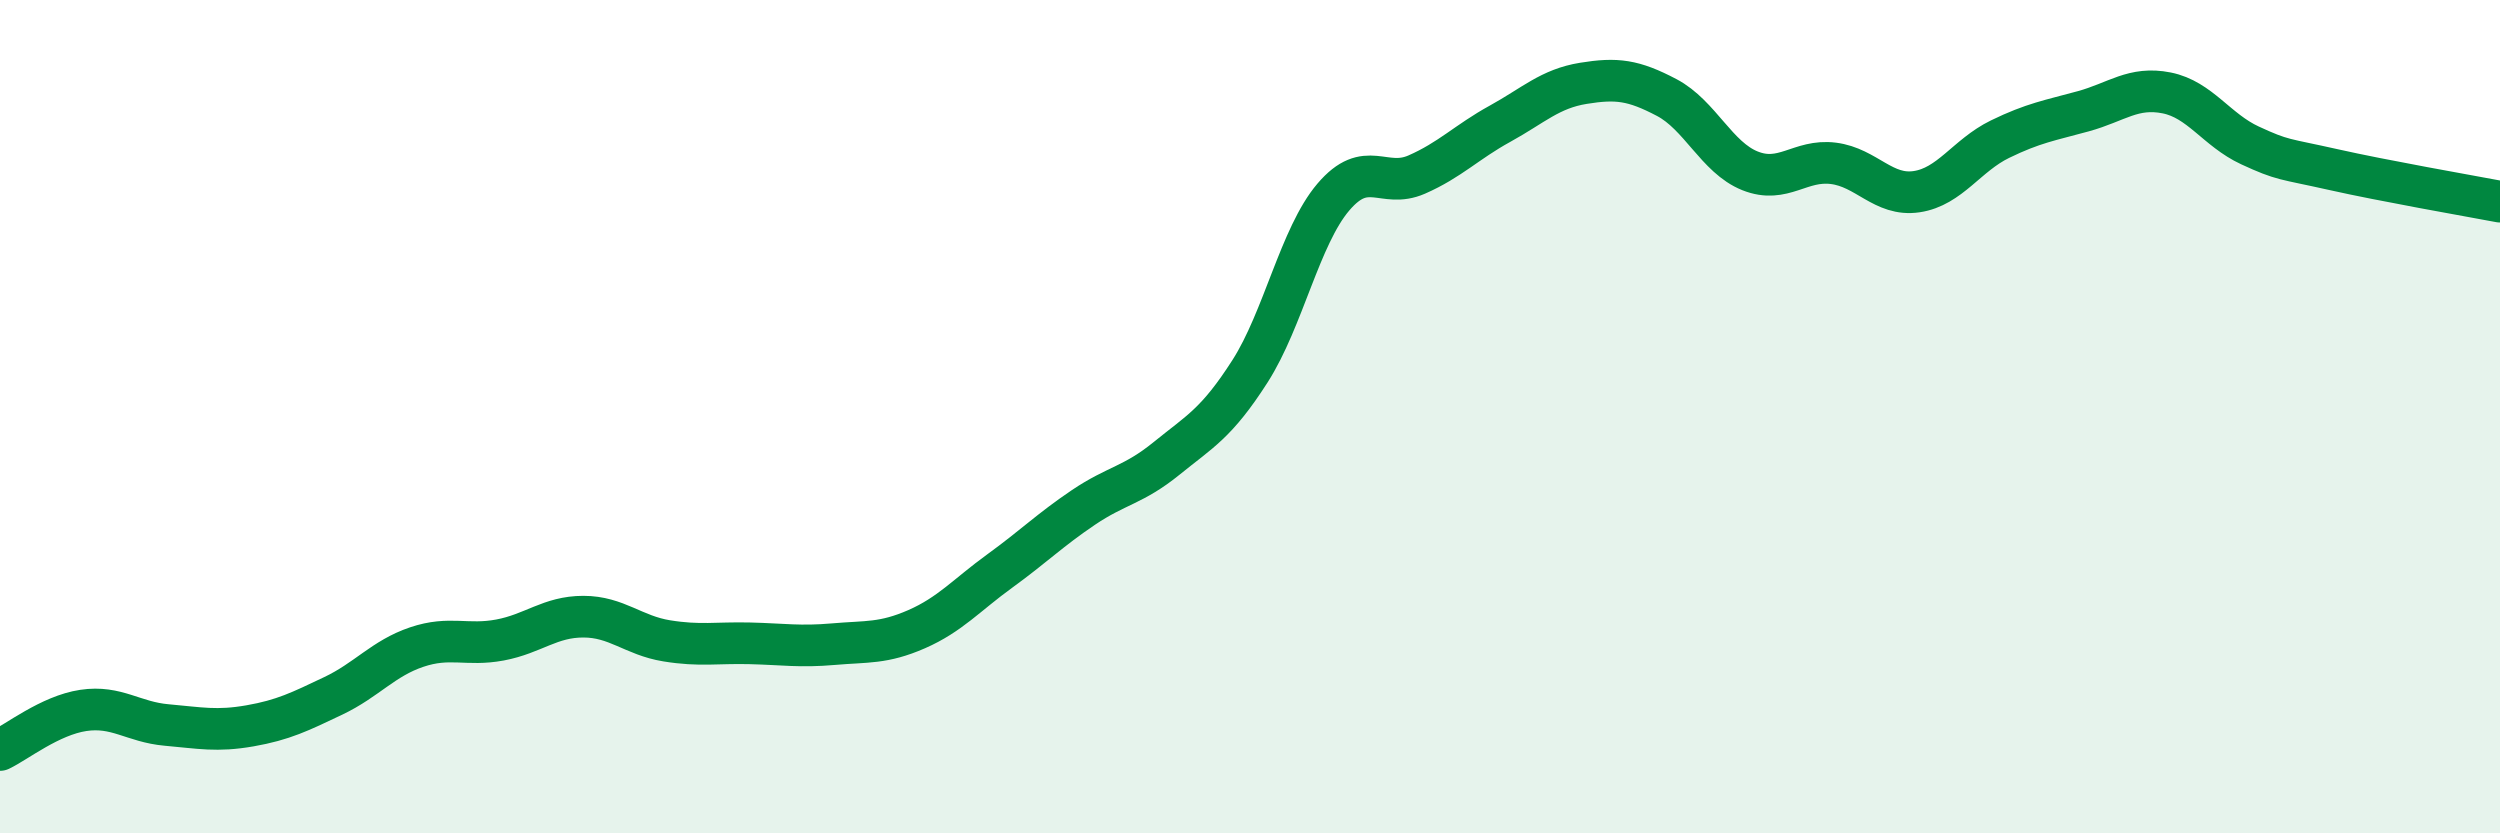
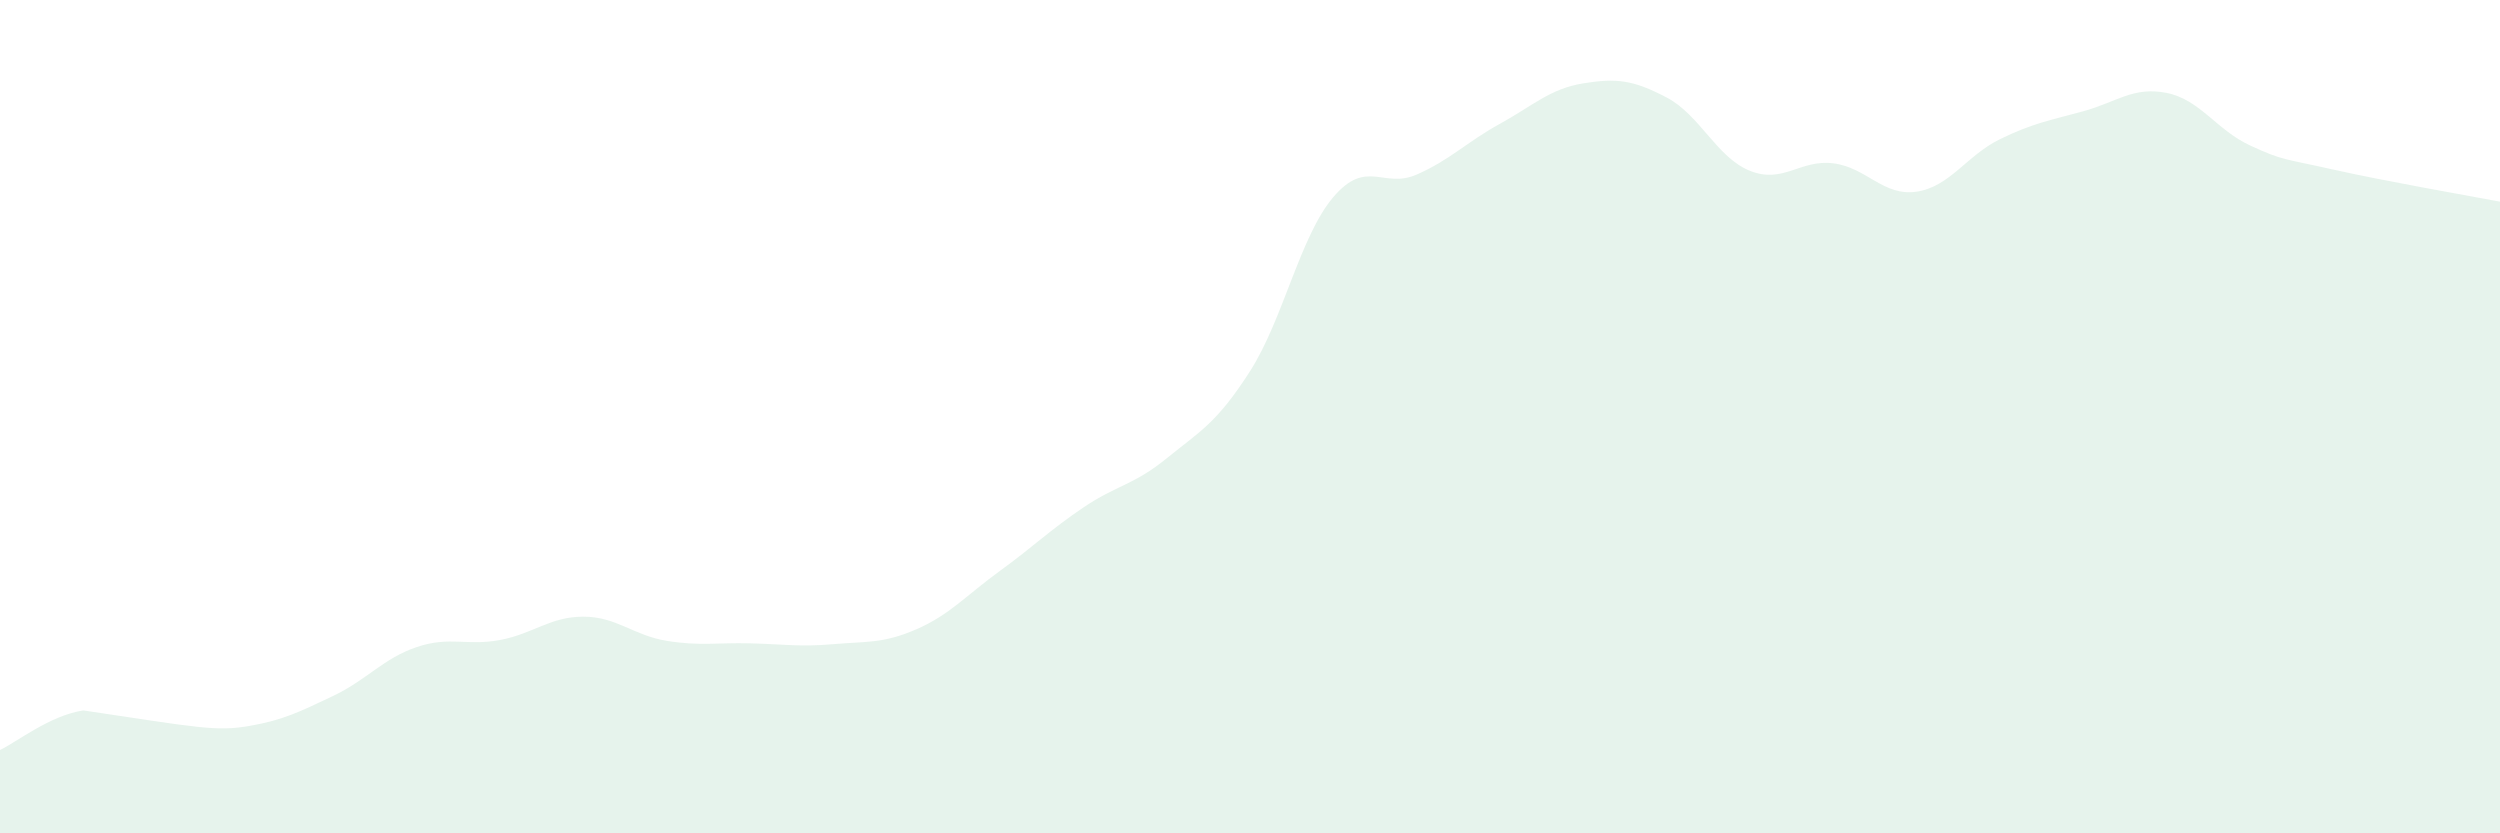
<svg xmlns="http://www.w3.org/2000/svg" width="60" height="20" viewBox="0 0 60 20">
-   <path d="M 0,18 C 0.4,17.81 1.2,17.17 2,17.05 C 2.8,16.93 3.2,17.33 4,17.4 C 4.8,17.47 5.2,17.56 6,17.42 C 6.8,17.28 7.2,17.08 8,16.7 C 8.8,16.32 9.2,15.8 10,15.53 C 10.8,15.26 11.2,15.51 12,15.36 C 12.8,15.21 13.2,14.8 14,14.8 C 14.8,14.8 15.2,15.25 16,15.38 C 16.8,15.51 17.2,15.42 18,15.44 C 18.8,15.46 19.2,15.53 20,15.46 C 20.8,15.39 21.2,15.45 22,15.1 C 22.8,14.75 23.2,14.28 24,13.7 C 24.8,13.12 25.2,12.72 26,12.18 C 26.8,11.64 27.2,11.65 28,11 C 28.8,10.35 29.2,10.16 30,8.91 C 30.8,7.66 31.2,5.67 32,4.73 C 32.8,3.79 33.2,4.54 34,4.19 C 34.8,3.84 35.2,3.41 36,2.97 C 36.8,2.53 37.2,2.13 38,2 C 38.8,1.87 39.2,1.92 40,2.34 C 40.8,2.76 41.2,3.78 42,4.1 C 42.8,4.42 43.2,3.82 44,3.92 C 44.8,4.02 45.2,4.72 46,4.6 C 46.8,4.48 47.2,3.73 48,3.34 C 48.8,2.95 49.2,2.89 50,2.67 C 50.8,2.45 51.2,2.07 52,2.23 C 52.8,2.39 53.2,3.12 54,3.49 C 54.8,3.86 54.8,3.8 56,4.07 C 57.2,4.34 59.2,4.69 60,4.84L60 20L0 20Z" fill="#008740" opacity="0.1" stroke-linecap="round" stroke-linejoin="round" />
-   <path d="M 0,18 C 0.4,17.81 1.2,17.17 2,17.05 C 2.8,16.93 3.2,17.33 4,17.4 C 4.8,17.47 5.2,17.56 6,17.42 C 6.8,17.28 7.2,17.08 8,16.7 C 8.8,16.32 9.2,15.8 10,15.53 C 10.8,15.26 11.2,15.51 12,15.36 C 12.8,15.21 13.2,14.8 14,14.8 C 14.8,14.8 15.2,15.25 16,15.38 C 16.8,15.51 17.2,15.42 18,15.44 C 18.8,15.46 19.2,15.53 20,15.46 C 20.8,15.39 21.2,15.45 22,15.1 C 22.8,14.75 23.2,14.28 24,13.7 C 24.8,13.12 25.2,12.72 26,12.18 C 26.8,11.64 27.2,11.65 28,11 C 28.8,10.35 29.2,10.16 30,8.91 C 30.8,7.66 31.2,5.67 32,4.73 C 32.8,3.79 33.2,4.54 34,4.19 C 34.8,3.84 35.2,3.41 36,2.97 C 36.8,2.53 37.2,2.13 38,2 C 38.8,1.87 39.2,1.92 40,2.34 C 40.8,2.76 41.2,3.78 42,4.1 C 42.8,4.42 43.2,3.82 44,3.92 C 44.8,4.02 45.2,4.72 46,4.6 C 46.8,4.48 47.2,3.73 48,3.34 C 48.8,2.95 49.2,2.89 50,2.67 C 50.8,2.45 51.2,2.07 52,2.23 C 52.8,2.39 53.2,3.12 54,3.49 C 54.8,3.86 54.8,3.8 56,4.07 C 57.2,4.34 59.2,4.69 60,4.84" stroke="#008740" stroke-width="1" fill="none" stroke-linecap="round" stroke-linejoin="round" />
+   <path d="M 0,18 C 0.4,17.81 1.2,17.17 2,17.05 C 4.8,17.47 5.2,17.56 6,17.42 C 6.8,17.28 7.2,17.08 8,16.7 C 8.8,16.32 9.2,15.8 10,15.53 C 10.8,15.26 11.2,15.51 12,15.36 C 12.8,15.21 13.2,14.8 14,14.8 C 14.8,14.8 15.2,15.25 16,15.38 C 16.8,15.51 17.2,15.42 18,15.44 C 18.8,15.46 19.2,15.53 20,15.46 C 20.8,15.39 21.2,15.45 22,15.1 C 22.8,14.75 23.2,14.28 24,13.7 C 24.8,13.12 25.2,12.72 26,12.18 C 26.8,11.64 27.2,11.65 28,11 C 28.8,10.35 29.2,10.16 30,8.91 C 30.8,7.66 31.2,5.67 32,4.73 C 32.8,3.79 33.2,4.54 34,4.19 C 34.8,3.84 35.2,3.41 36,2.97 C 36.8,2.53 37.2,2.13 38,2 C 38.8,1.87 39.2,1.92 40,2.34 C 40.8,2.76 41.2,3.78 42,4.1 C 42.8,4.42 43.2,3.82 44,3.92 C 44.8,4.02 45.2,4.72 46,4.6 C 46.8,4.48 47.2,3.73 48,3.34 C 48.8,2.95 49.2,2.89 50,2.67 C 50.8,2.45 51.2,2.07 52,2.23 C 52.8,2.39 53.2,3.12 54,3.49 C 54.8,3.86 54.8,3.8 56,4.07 C 57.2,4.34 59.2,4.69 60,4.84L60 20L0 20Z" fill="#008740" opacity="0.1" stroke-linecap="round" stroke-linejoin="round" />
</svg>